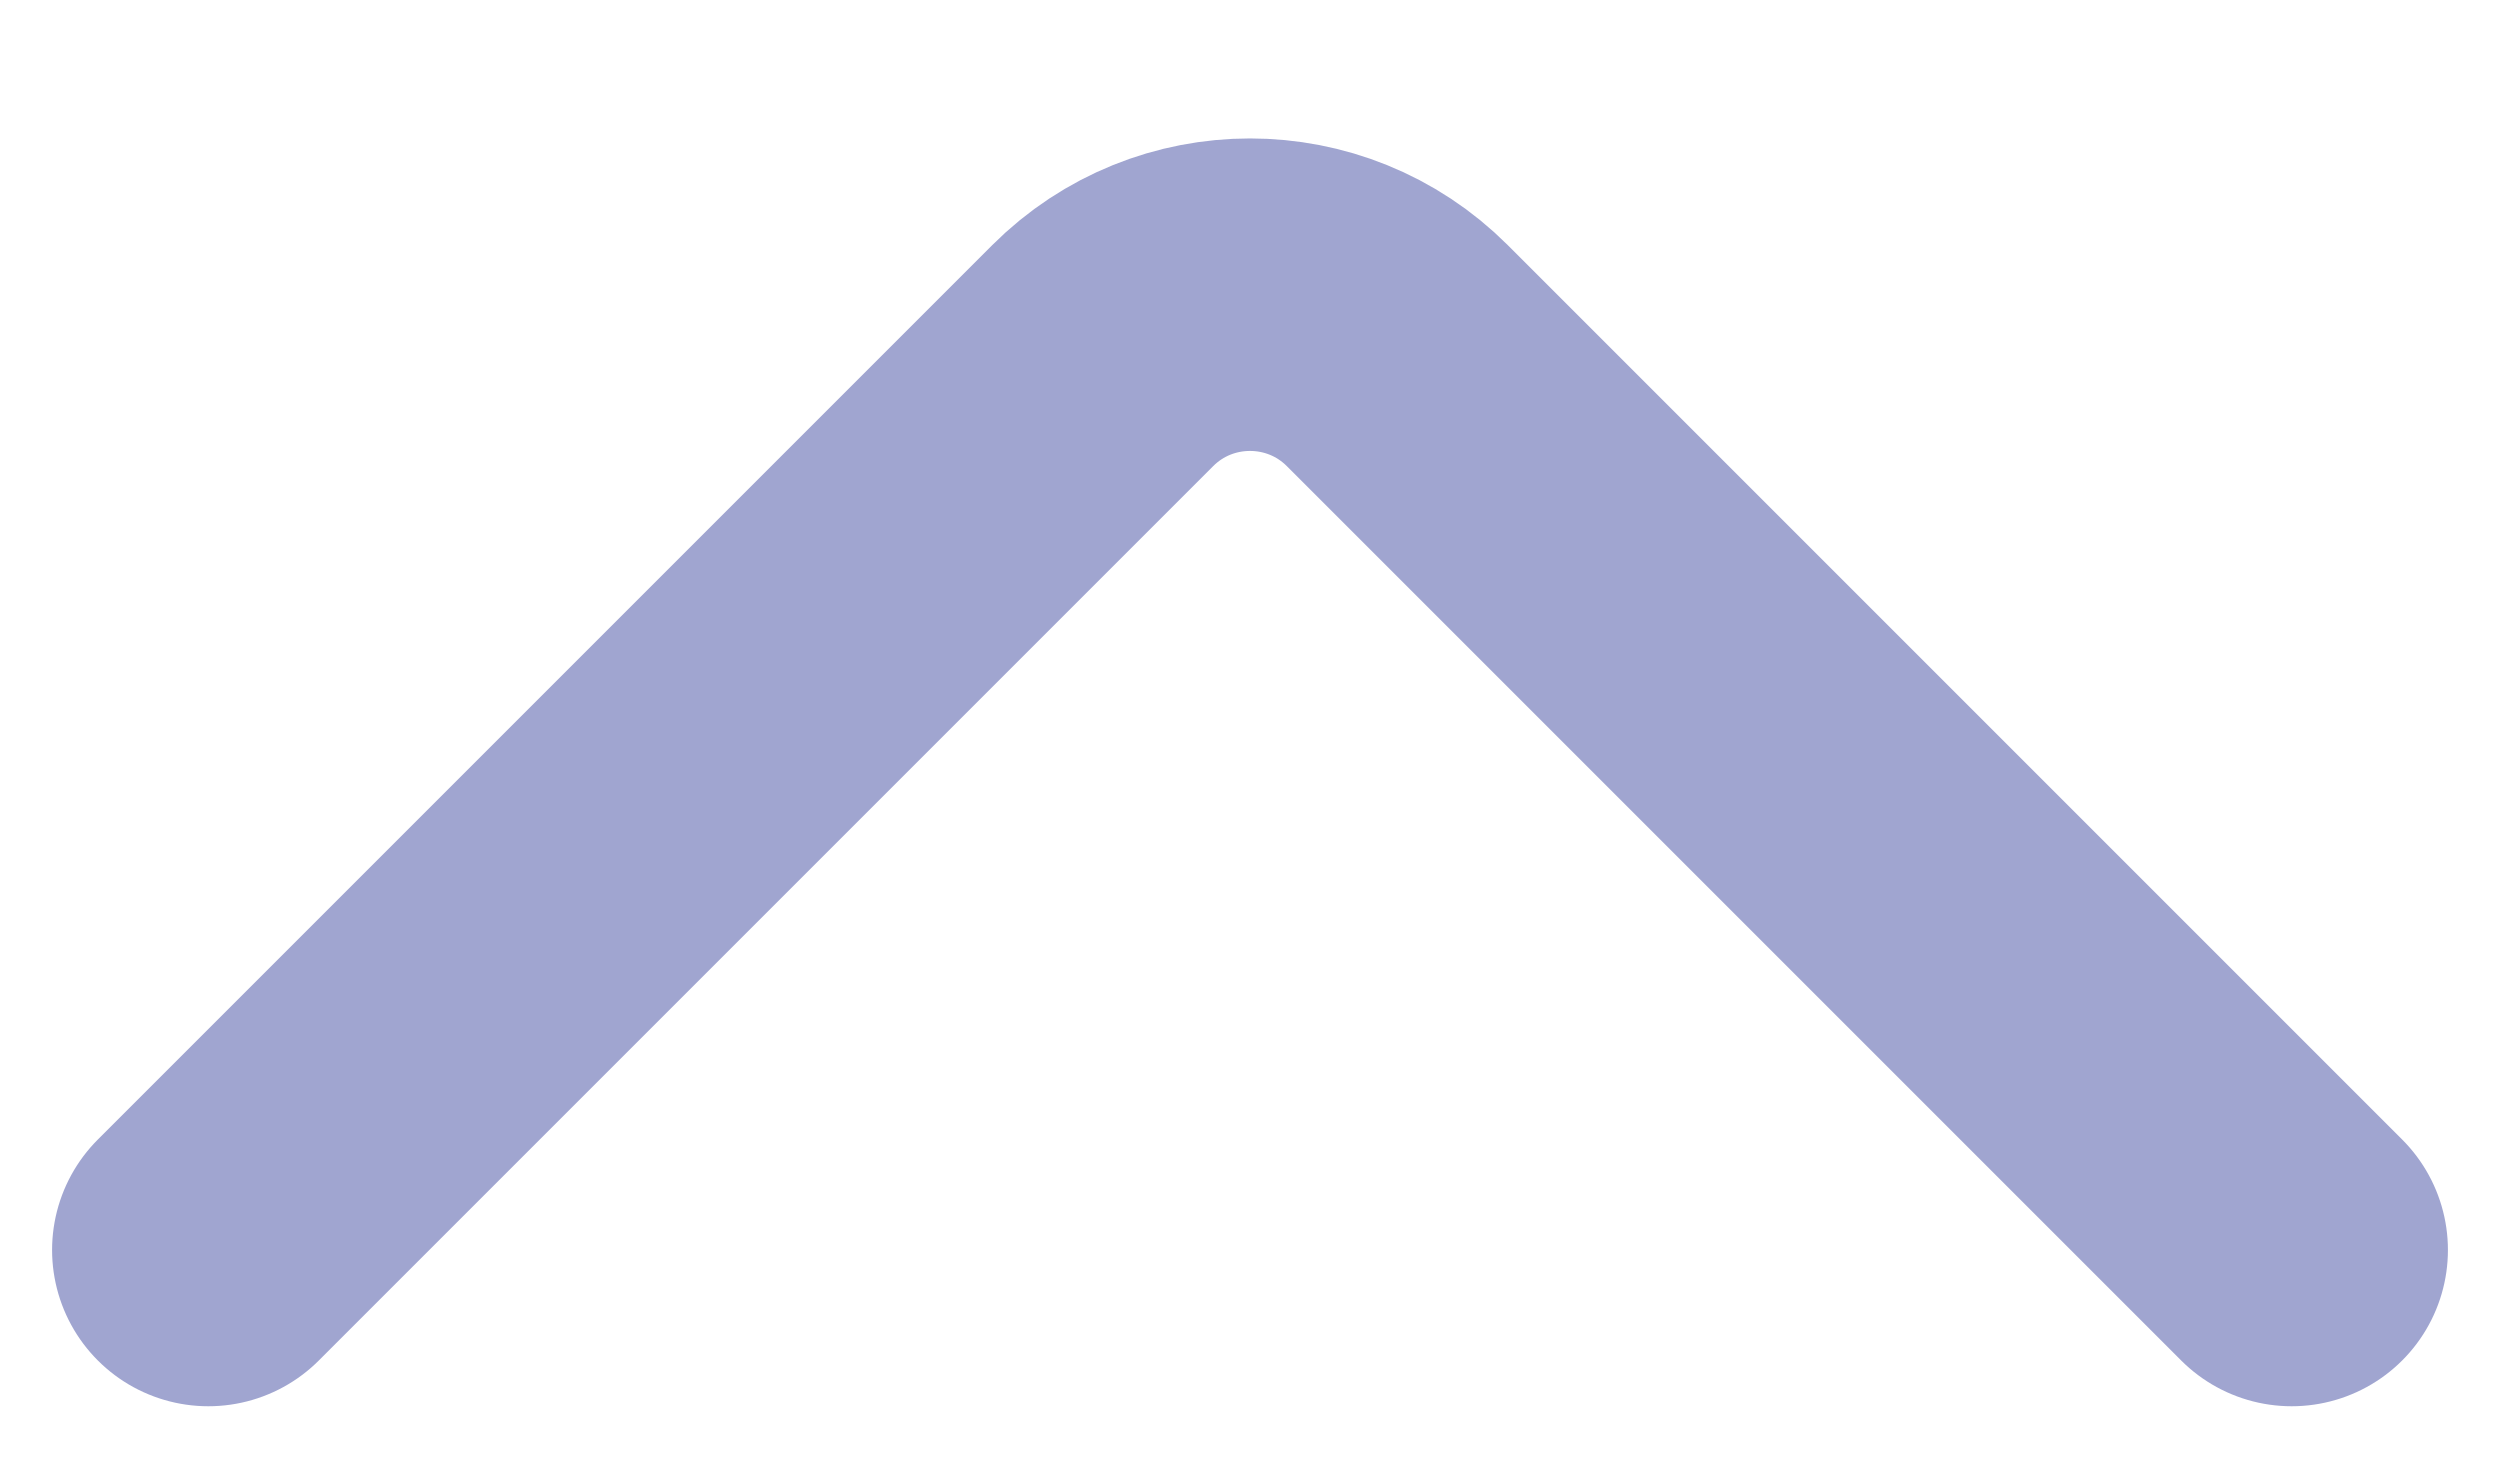
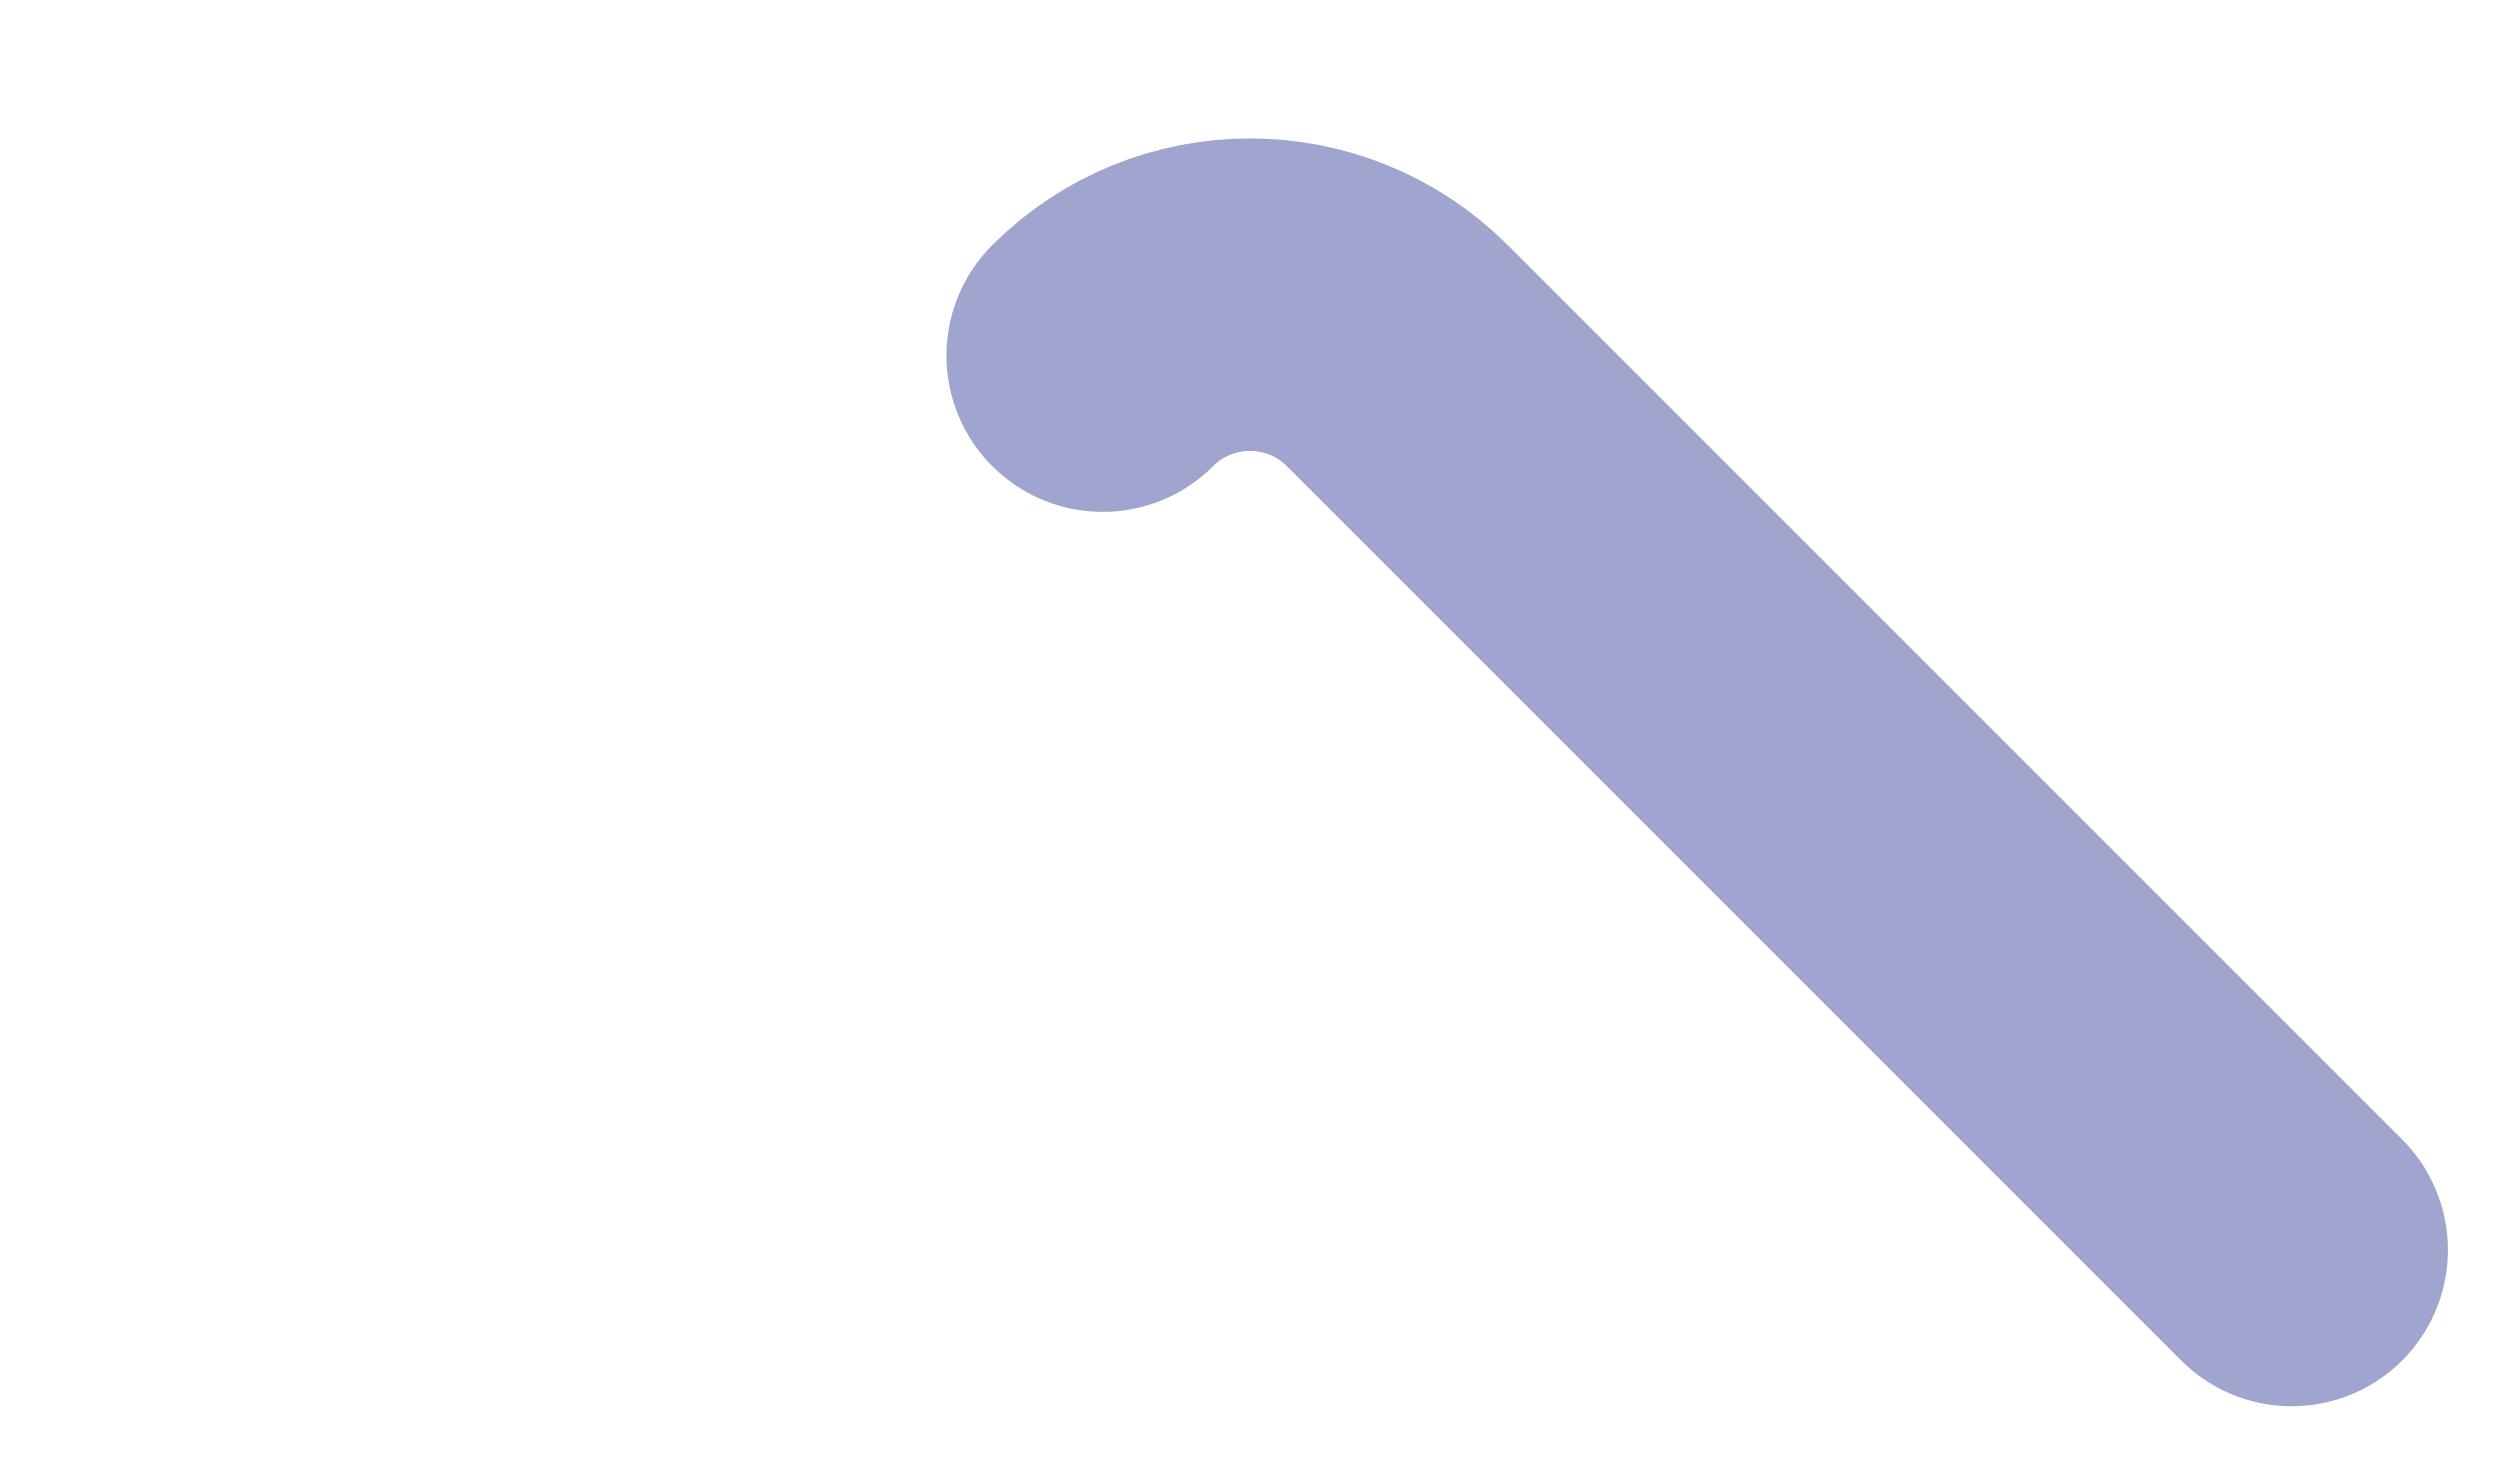
<svg xmlns="http://www.w3.org/2000/svg" width="12" height="7" viewBox="0 0 12 7" fill="none">
-   <path d="M11 6L6.707 1.707C6.317 1.317 5.683 1.317 5.293 1.707L1 6" stroke="#A0A5D0" stroke-width="1.5" stroke-linecap="round" />
+   <path d="M11 6L6.707 1.707C6.317 1.317 5.683 1.317 5.293 1.707" stroke="#A0A5D0" stroke-width="1.5" stroke-linecap="round" />
</svg>